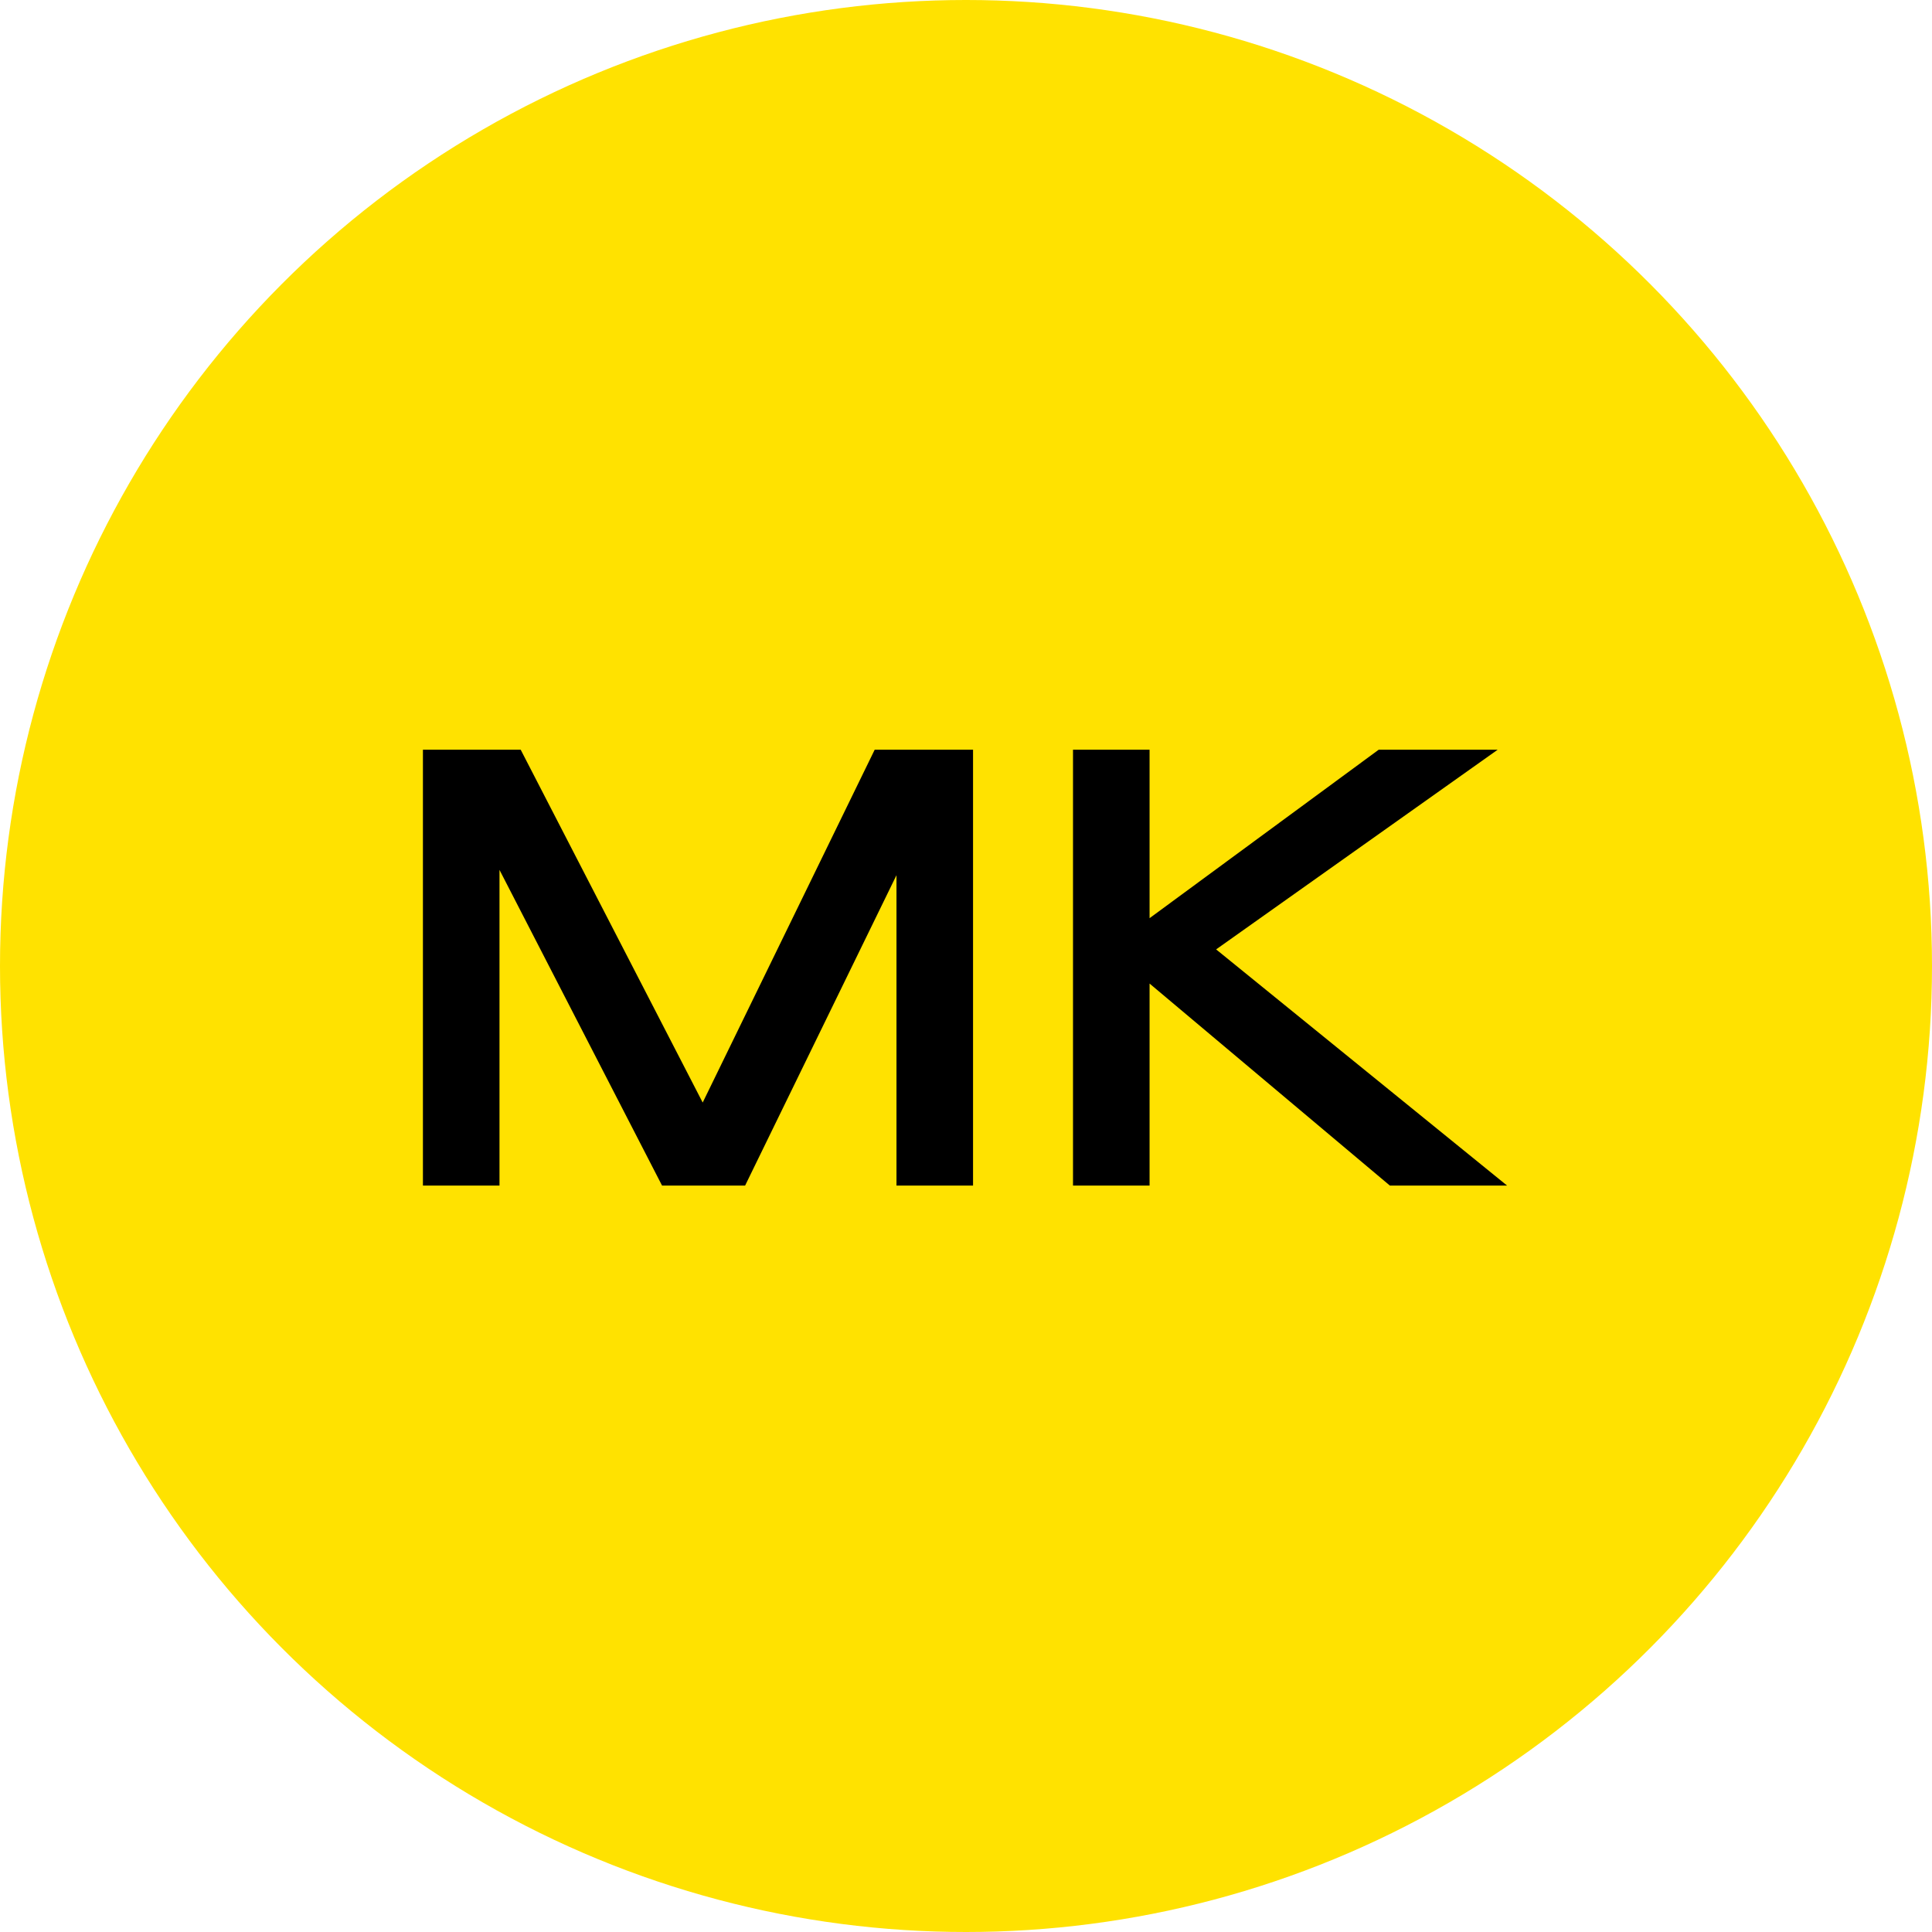
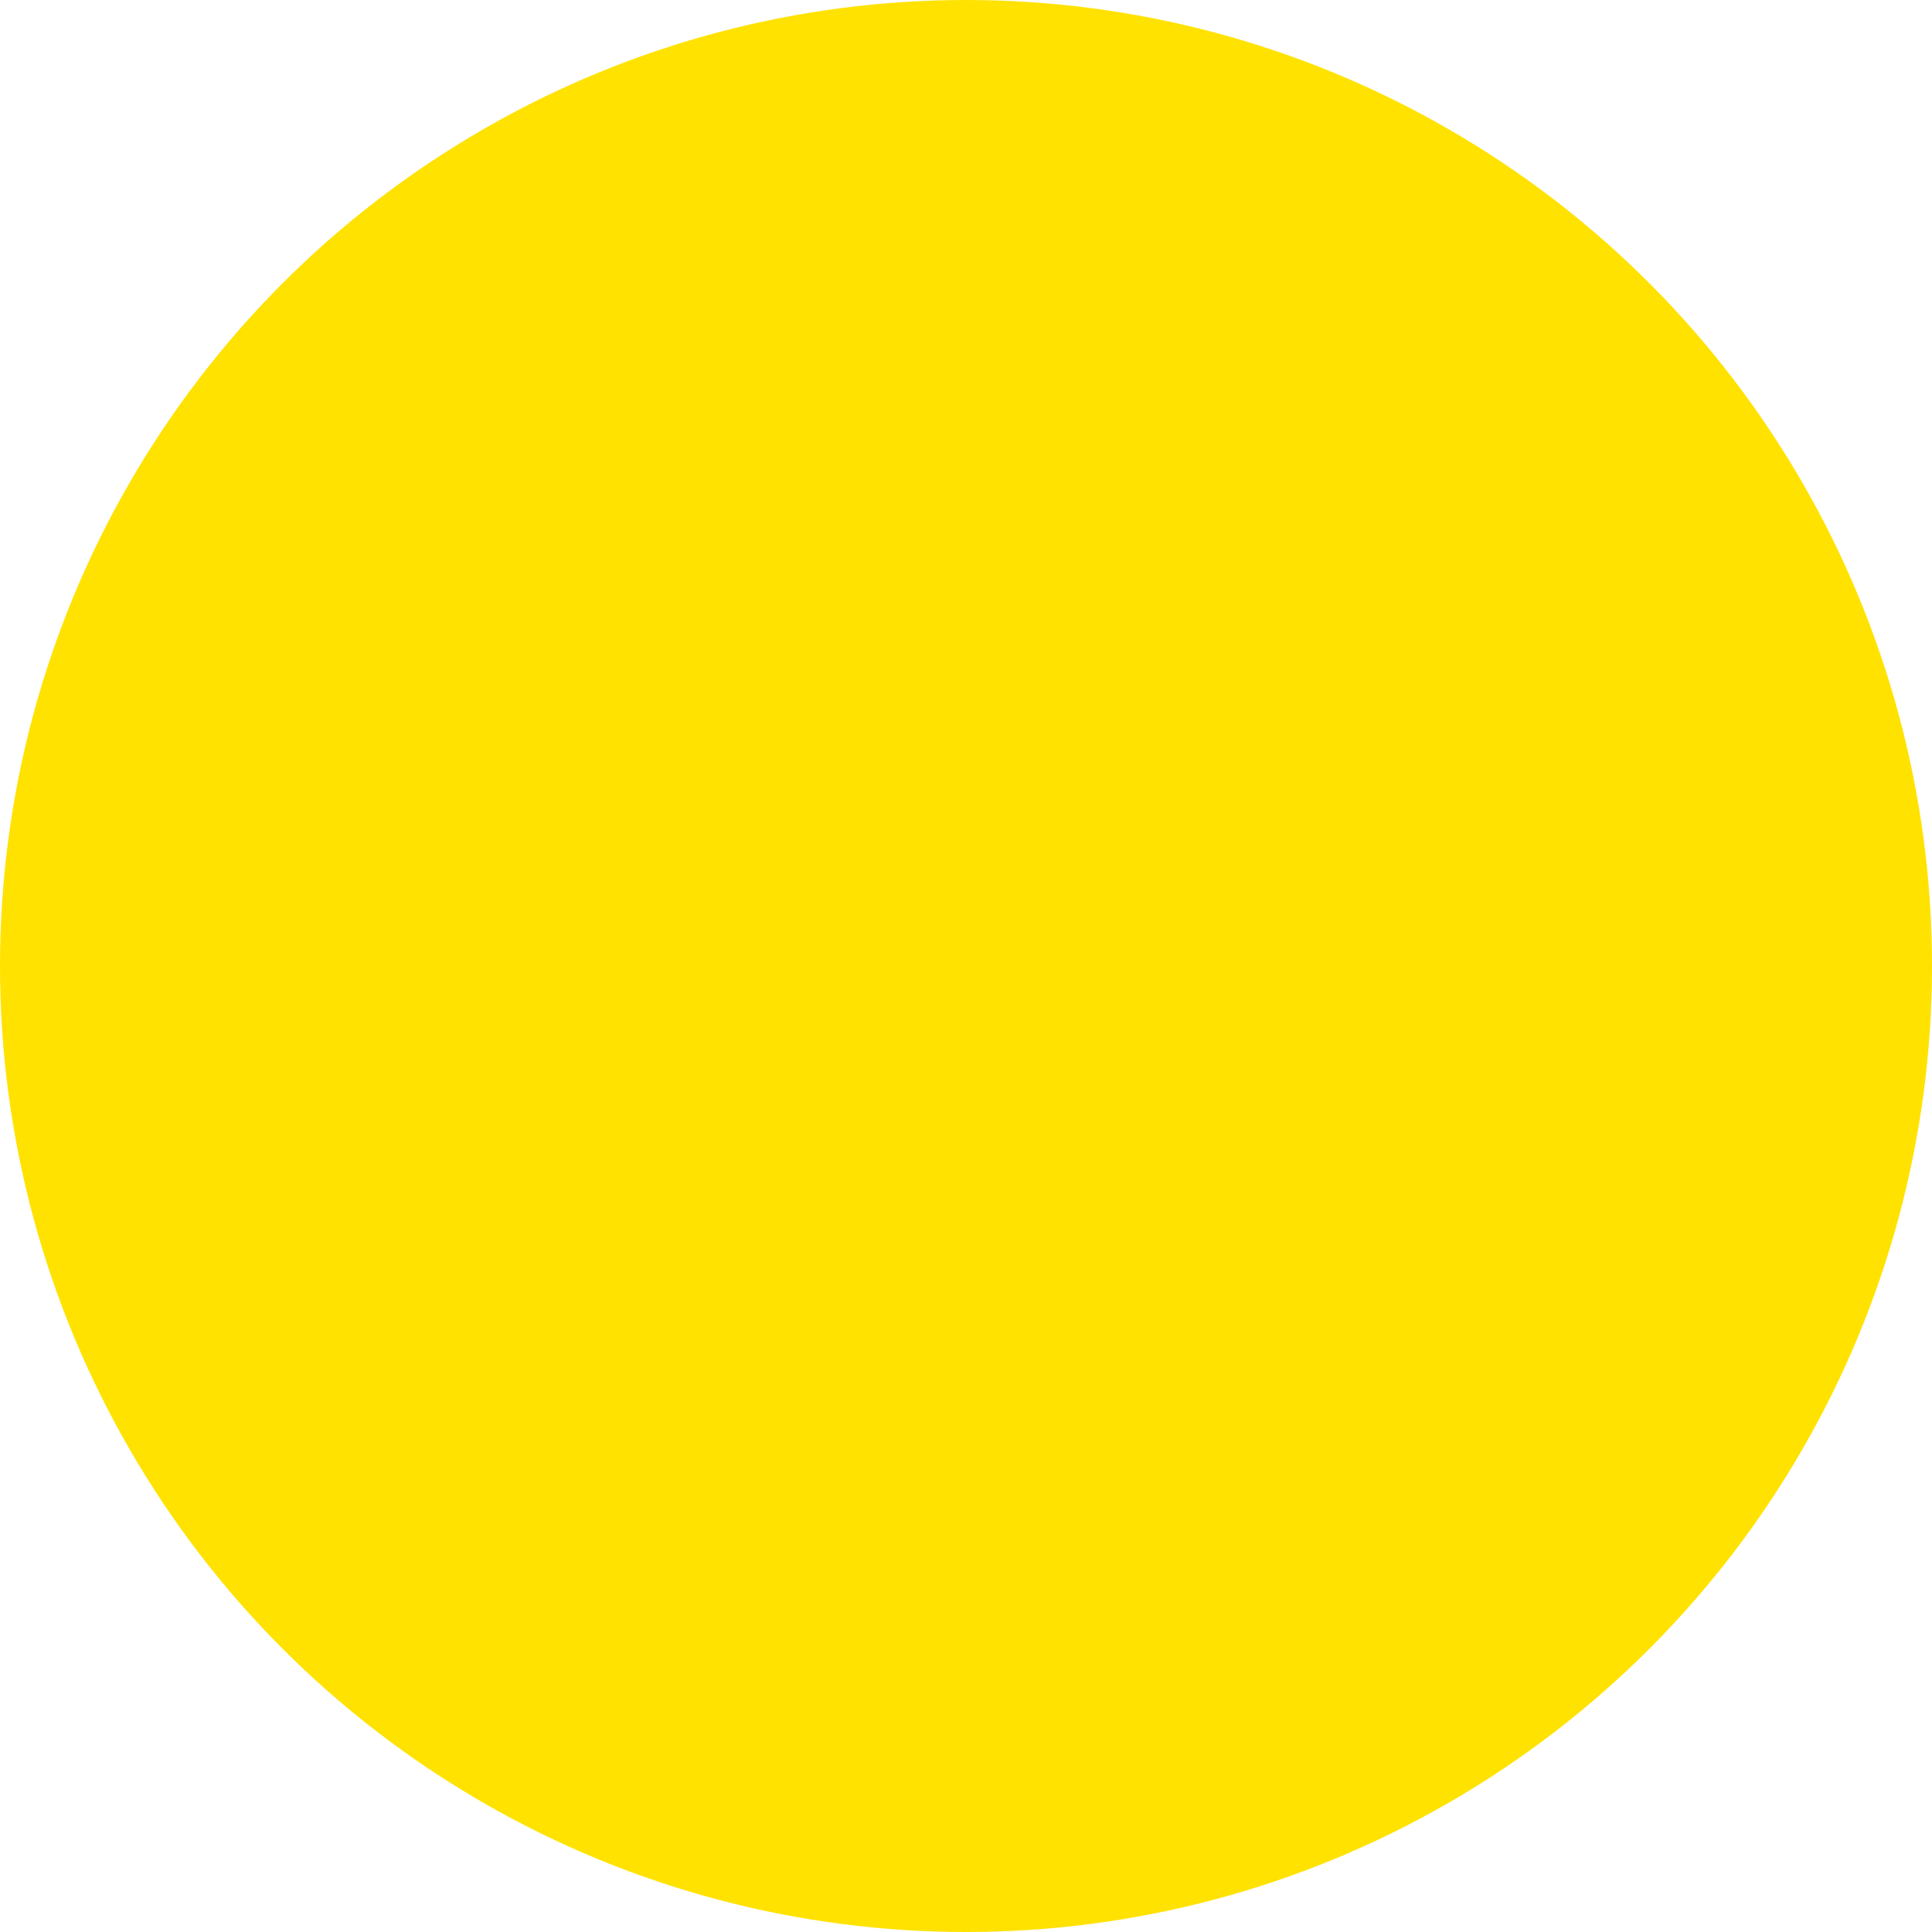
<svg xmlns="http://www.w3.org/2000/svg" width="402" height="402" viewBox="0 0 402 402" fill="none">
  <g clip-path="url(#clip0_1879_33)">
    <circle cx="201" cy="201" r="201" fill="url(#paint0_linear_1879_33)" />
-     <path d="M253.045 197.546L313.587 246.69H289.199L239.197 204.654V246.69H223.265V156H239.197V191.05L286.87 156H311.626L253.045 197.546Z" fill="black" />
-     <path d="M202.466 156V246.69H186.534V182.104L155.037 246.69H137.757L103.932 181.001V246.69H88V156H108.344L146.213 229.41L181.999 156H202.466Z" fill="black" />
  </g>
  <defs>
    <linearGradient id="paint0_linear_1879_33" x1="201" y1="0" x2="201" y2="402" gradientUnits="userSpaceOnUse">
      <stop stop-color="#FFE200" />
      <stop offset="1" stop-color="#FFE200" />
    </linearGradient>
    <clipPath id="clip0_1879_33">
      <rect width="402" height="402" fill="white" />
    </clipPath>
  </defs>
</svg>